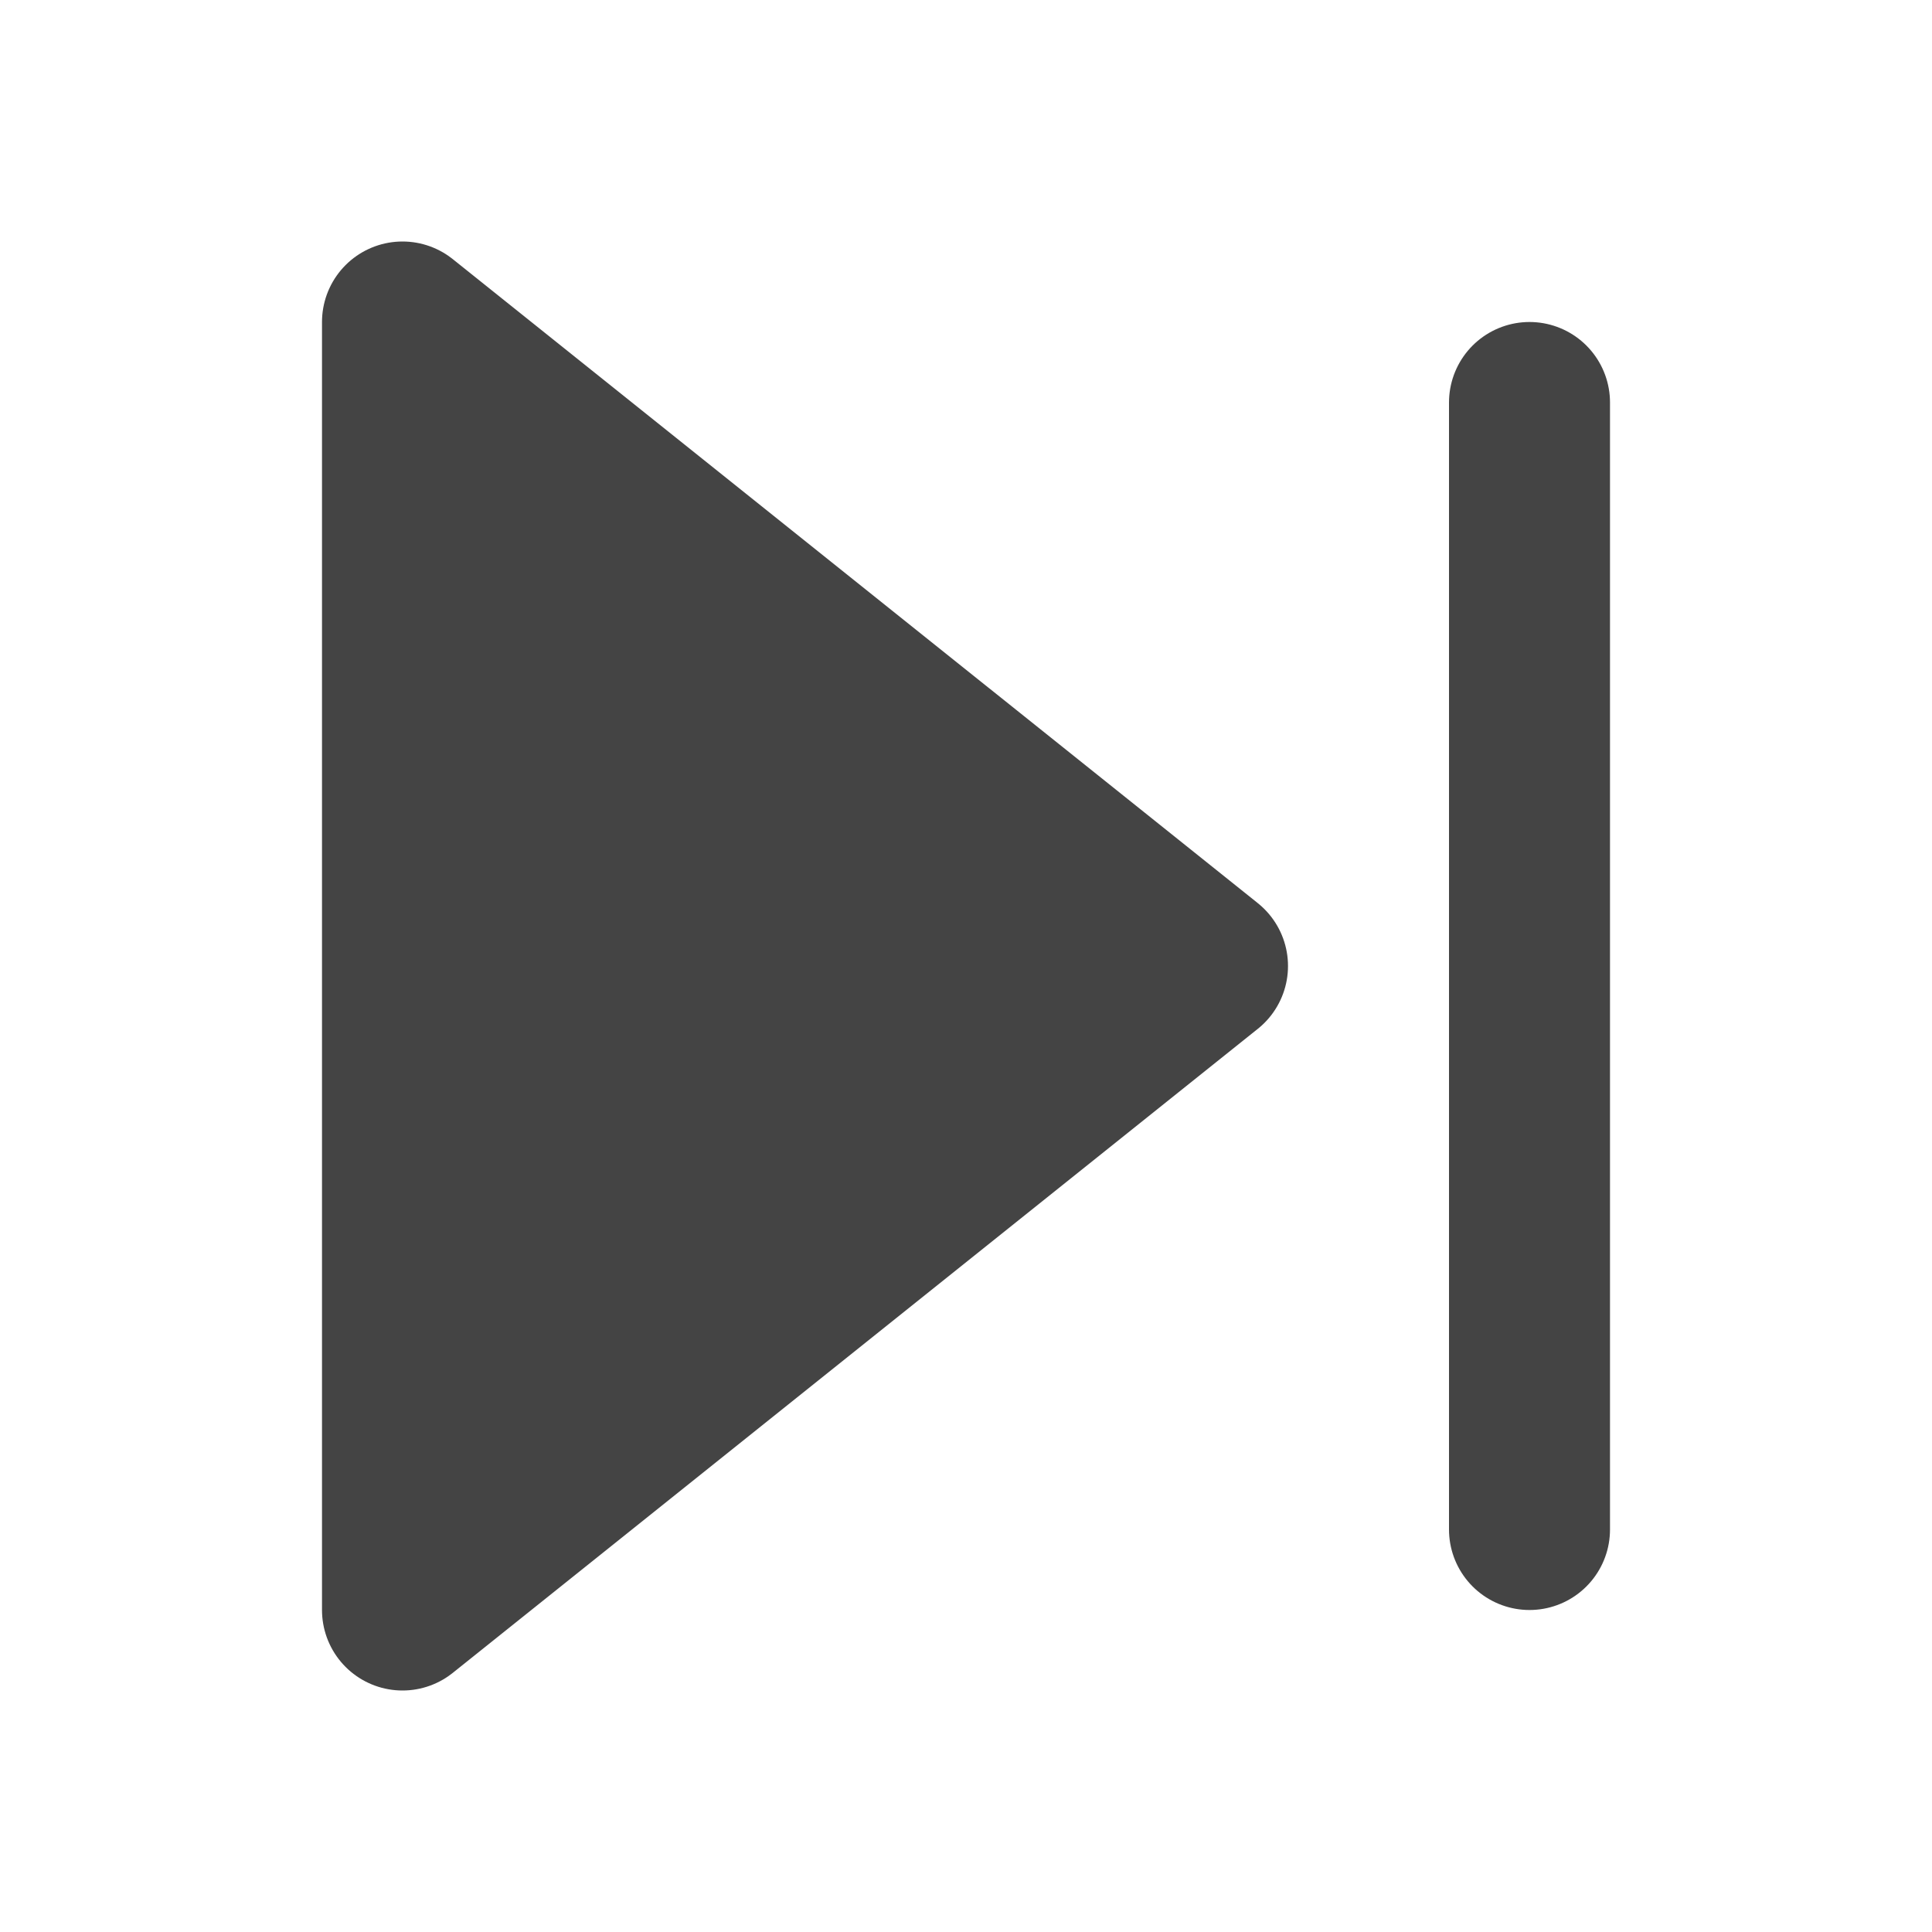
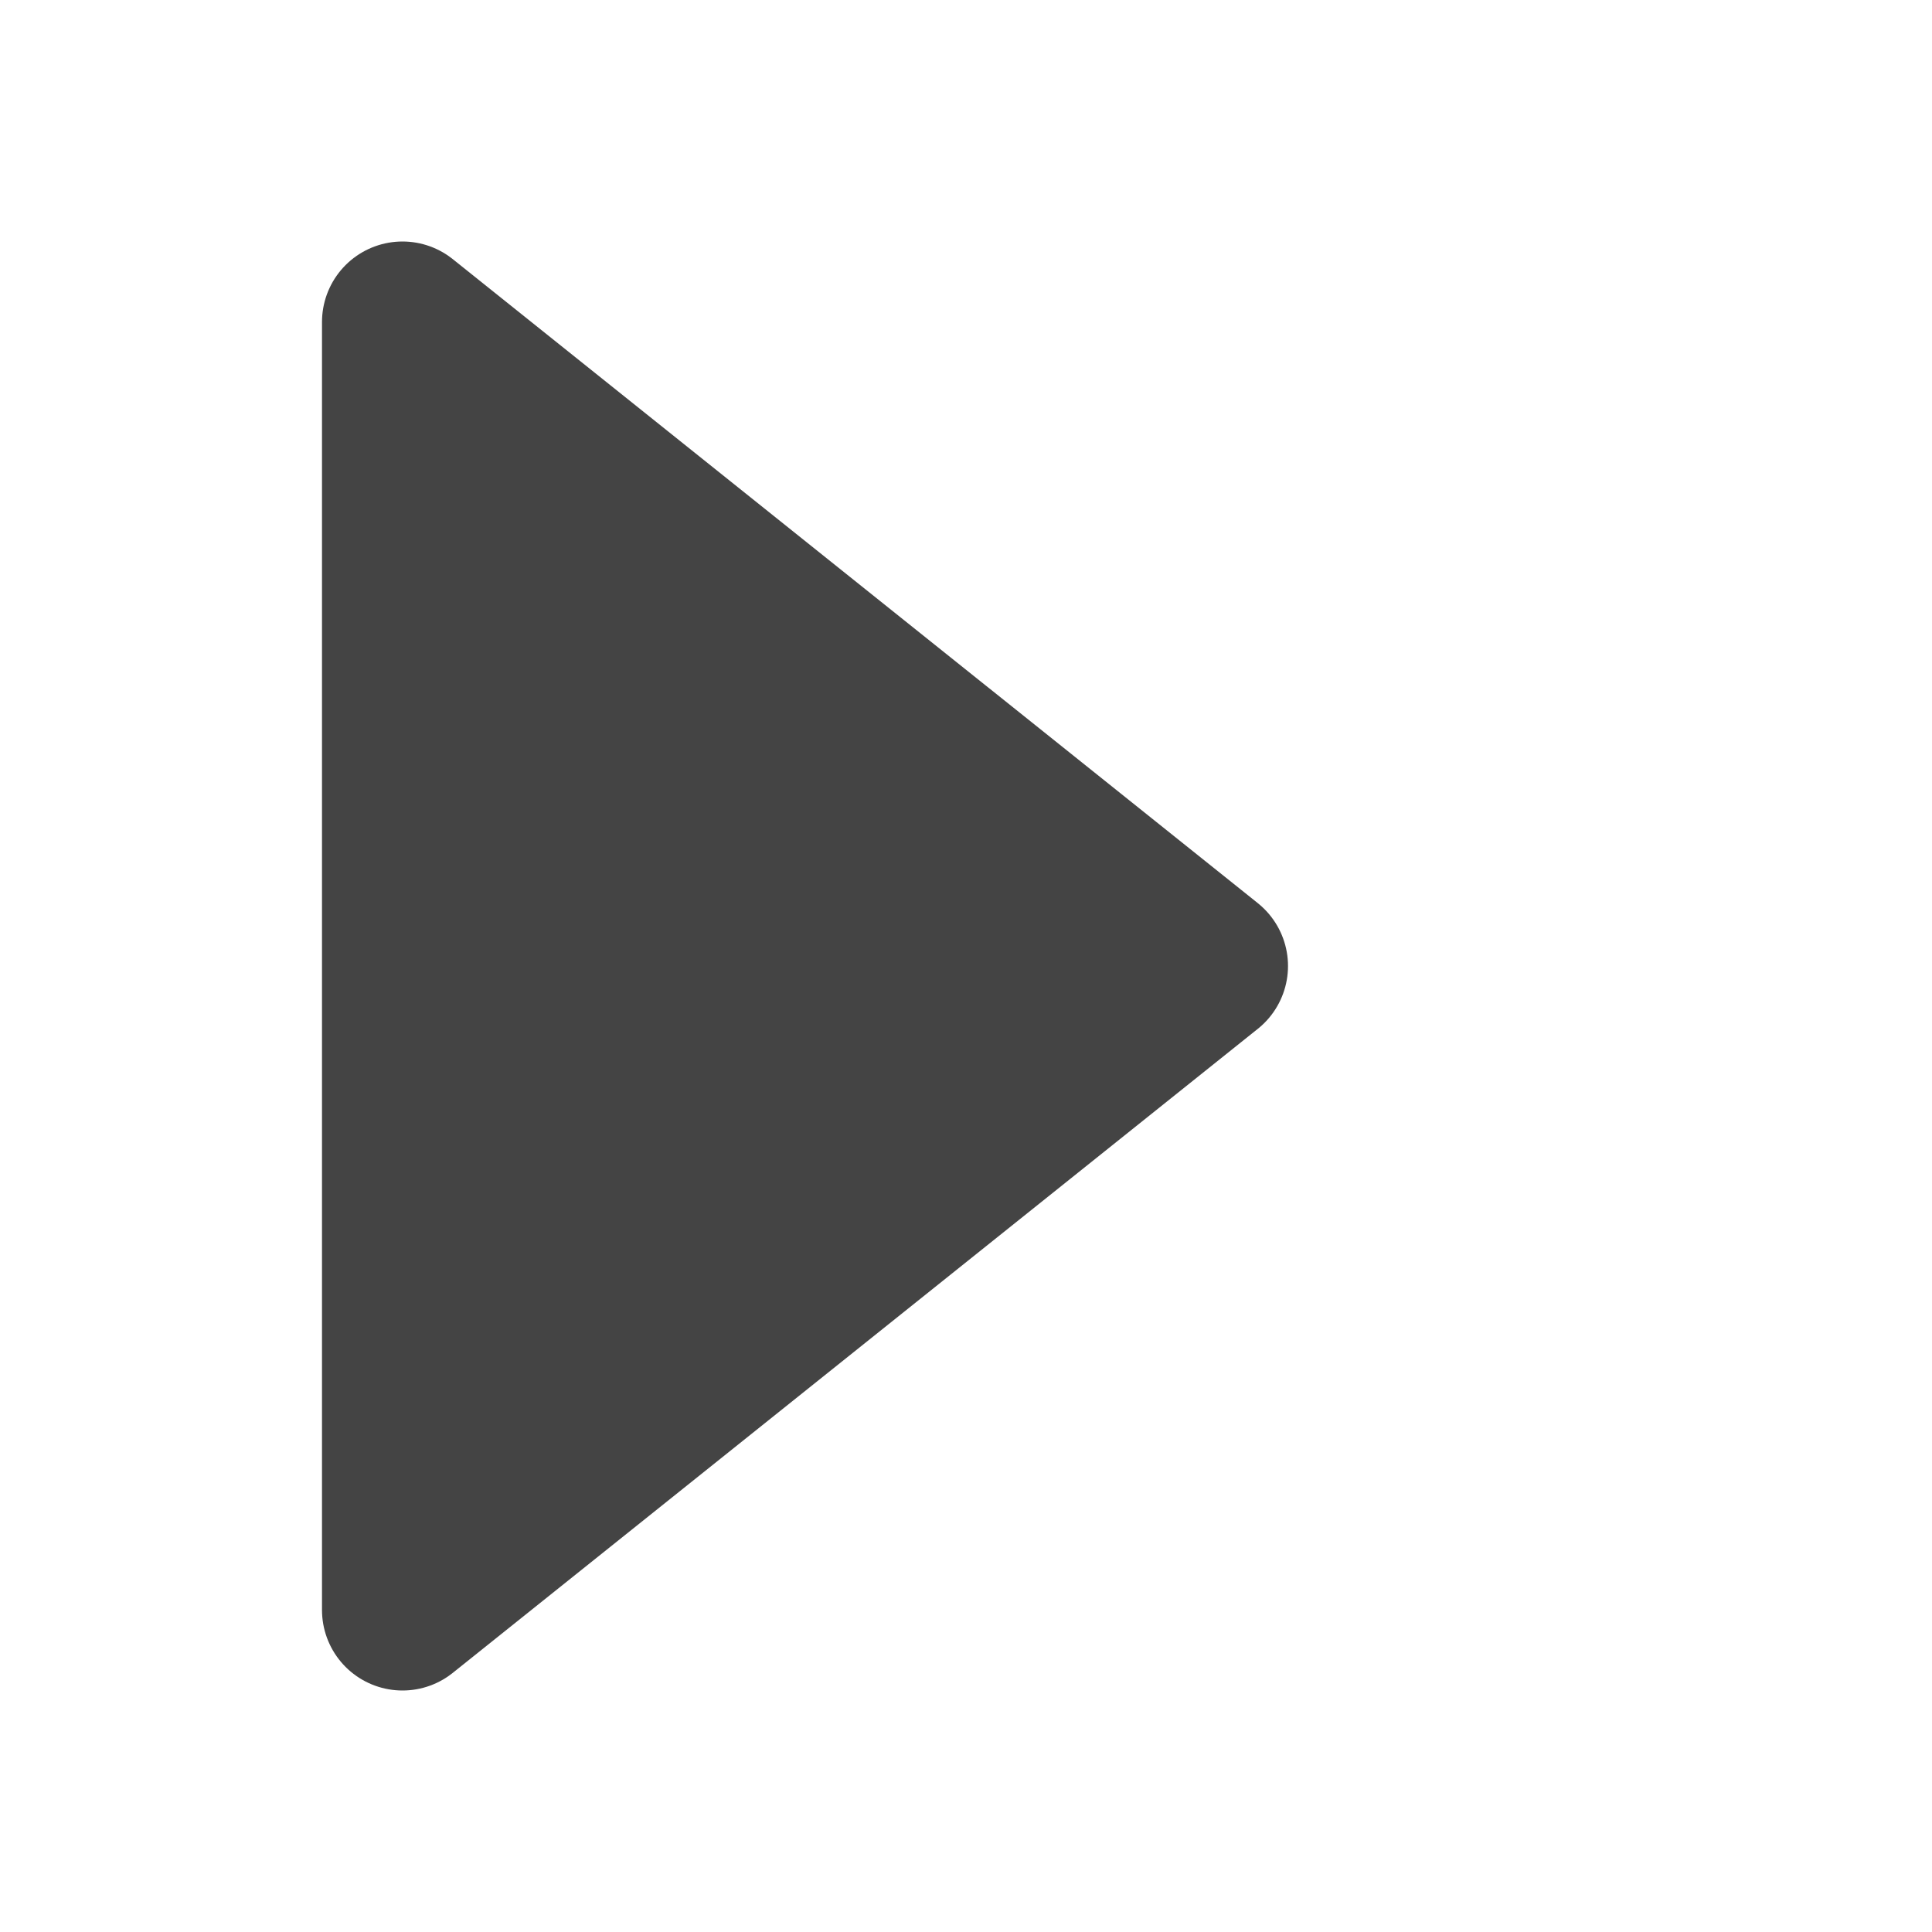
<svg xmlns="http://www.w3.org/2000/svg" width="24" height="24" viewBox="0 0 24 24" fill="#444444" stroke="#444444" stroke-width="2" stroke-linecap="round" stroke-linejoin="round" class="lucide lucide-skip-forward">
  <polygon points="5 4 15 12 5 20 5 4" />
-   <line x1="19" x2="19" y1="5" y2="19" />
</svg>